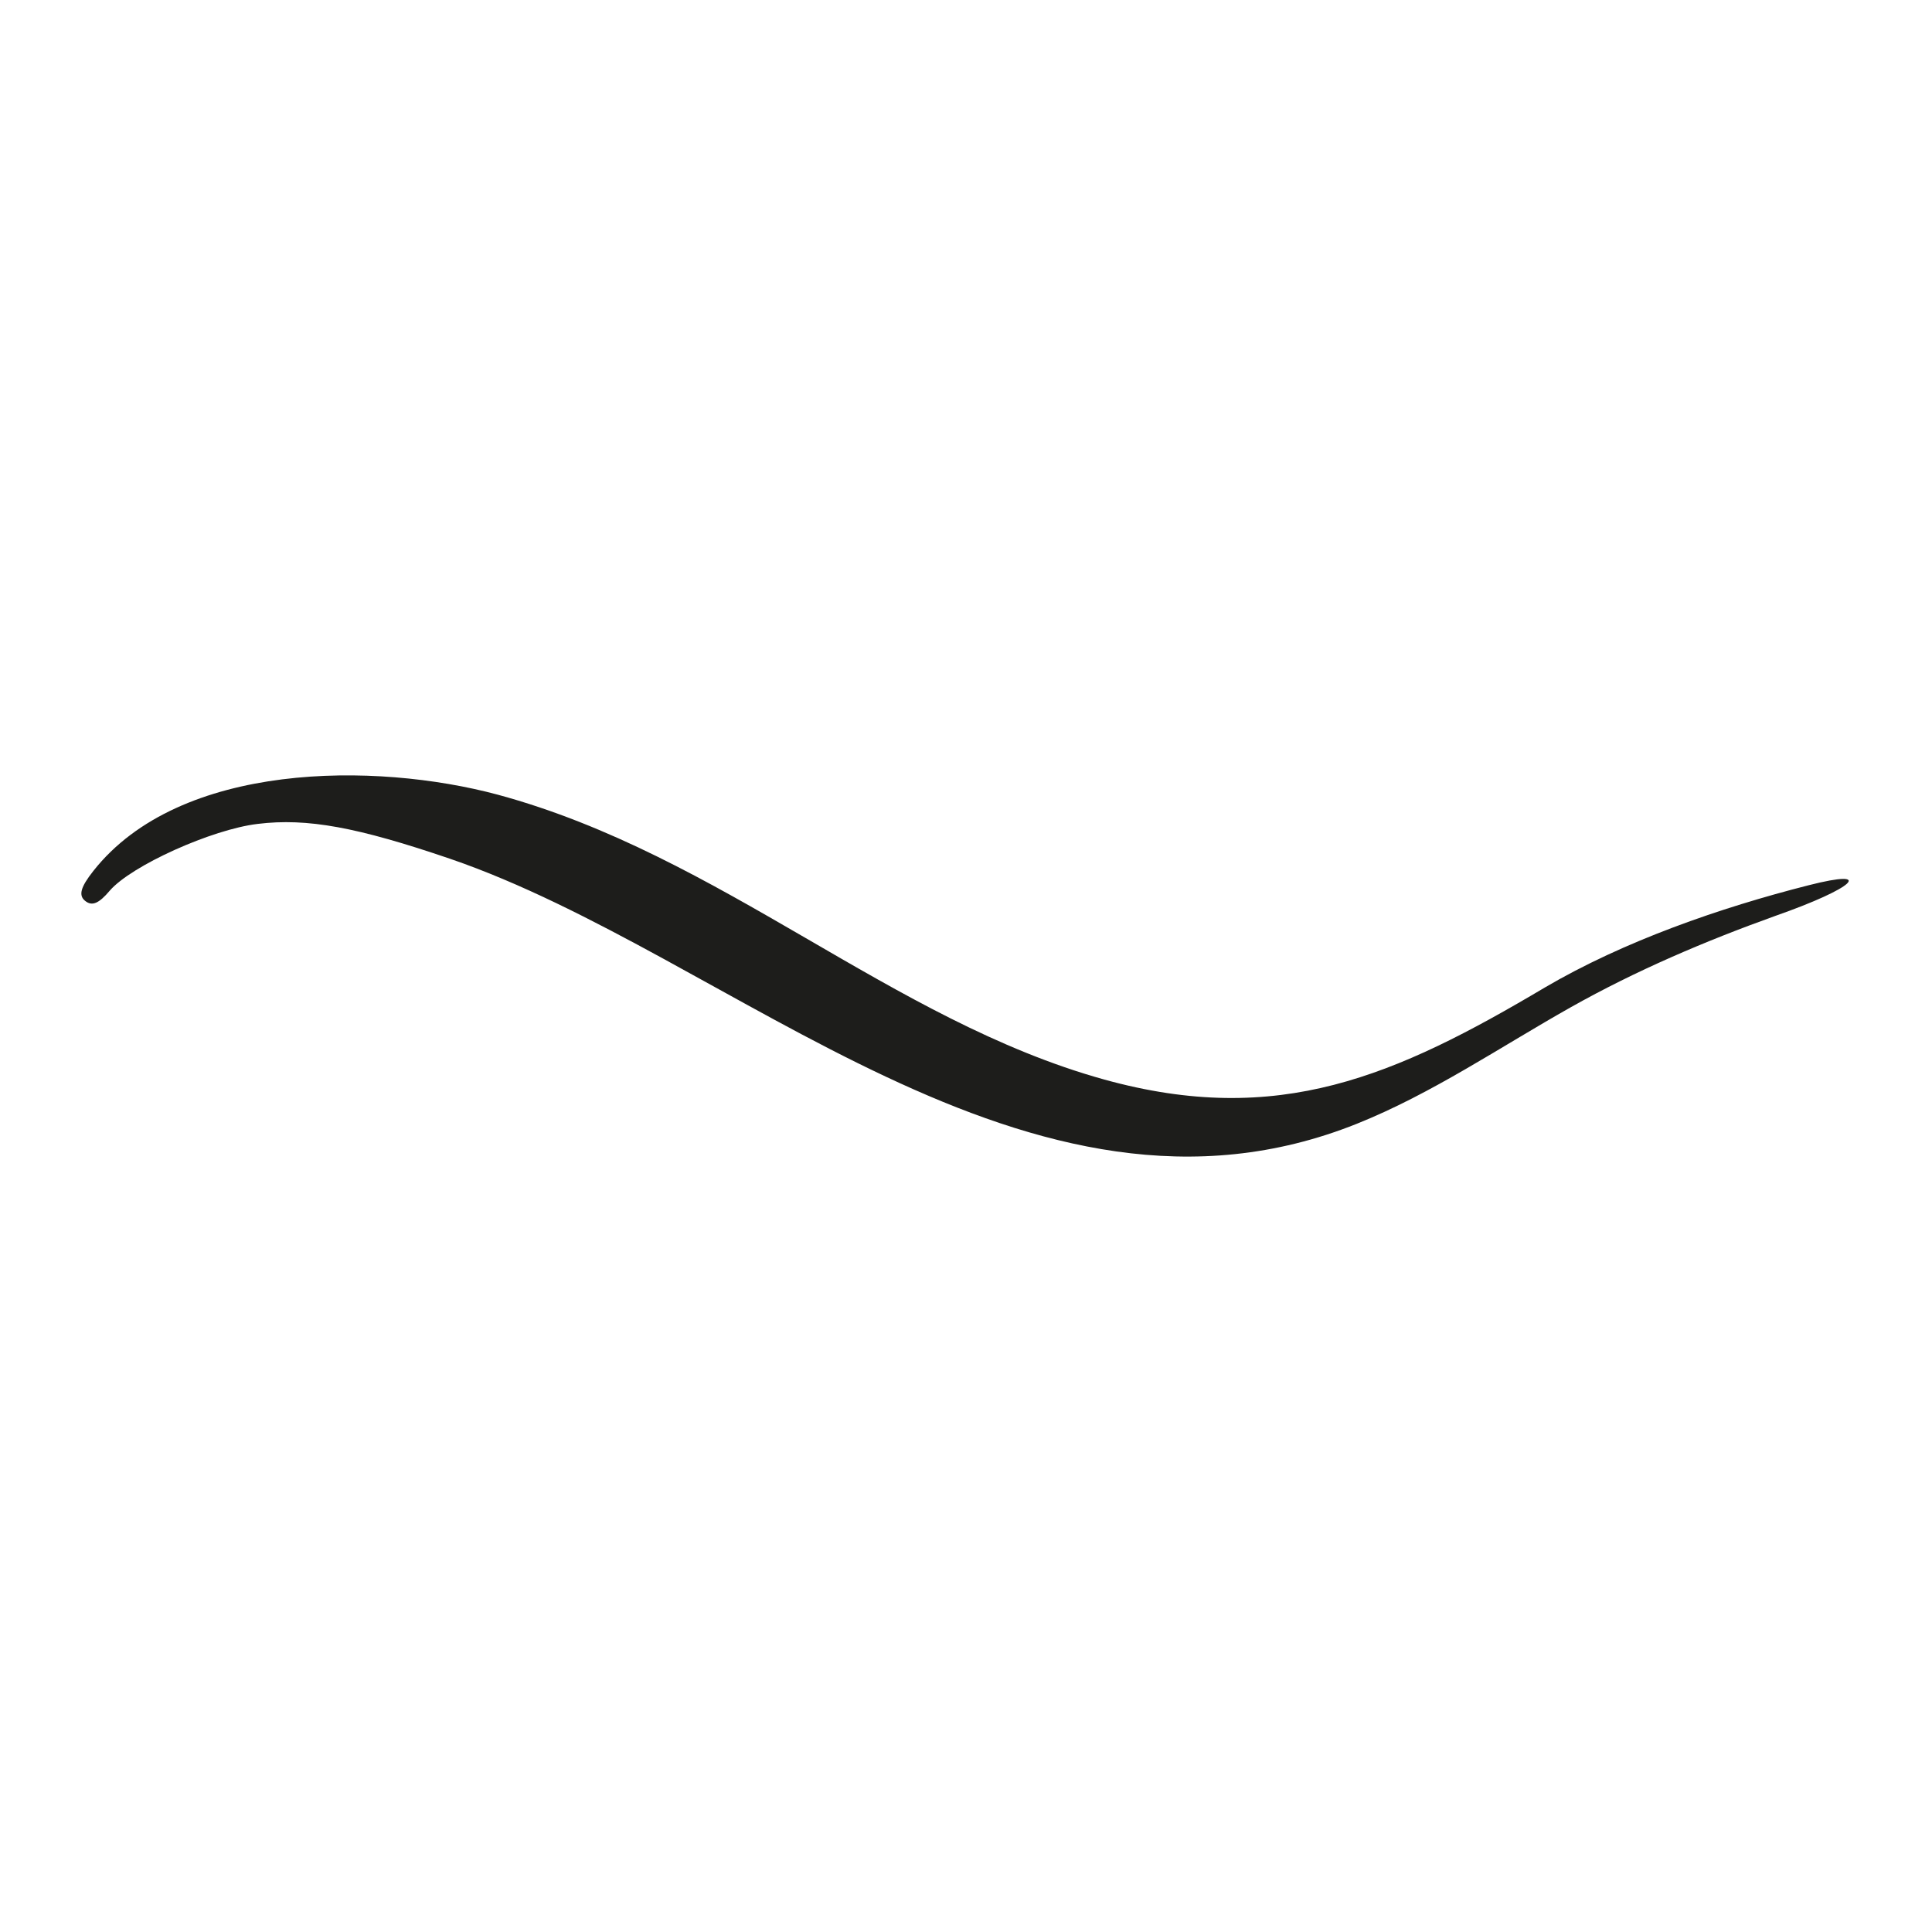
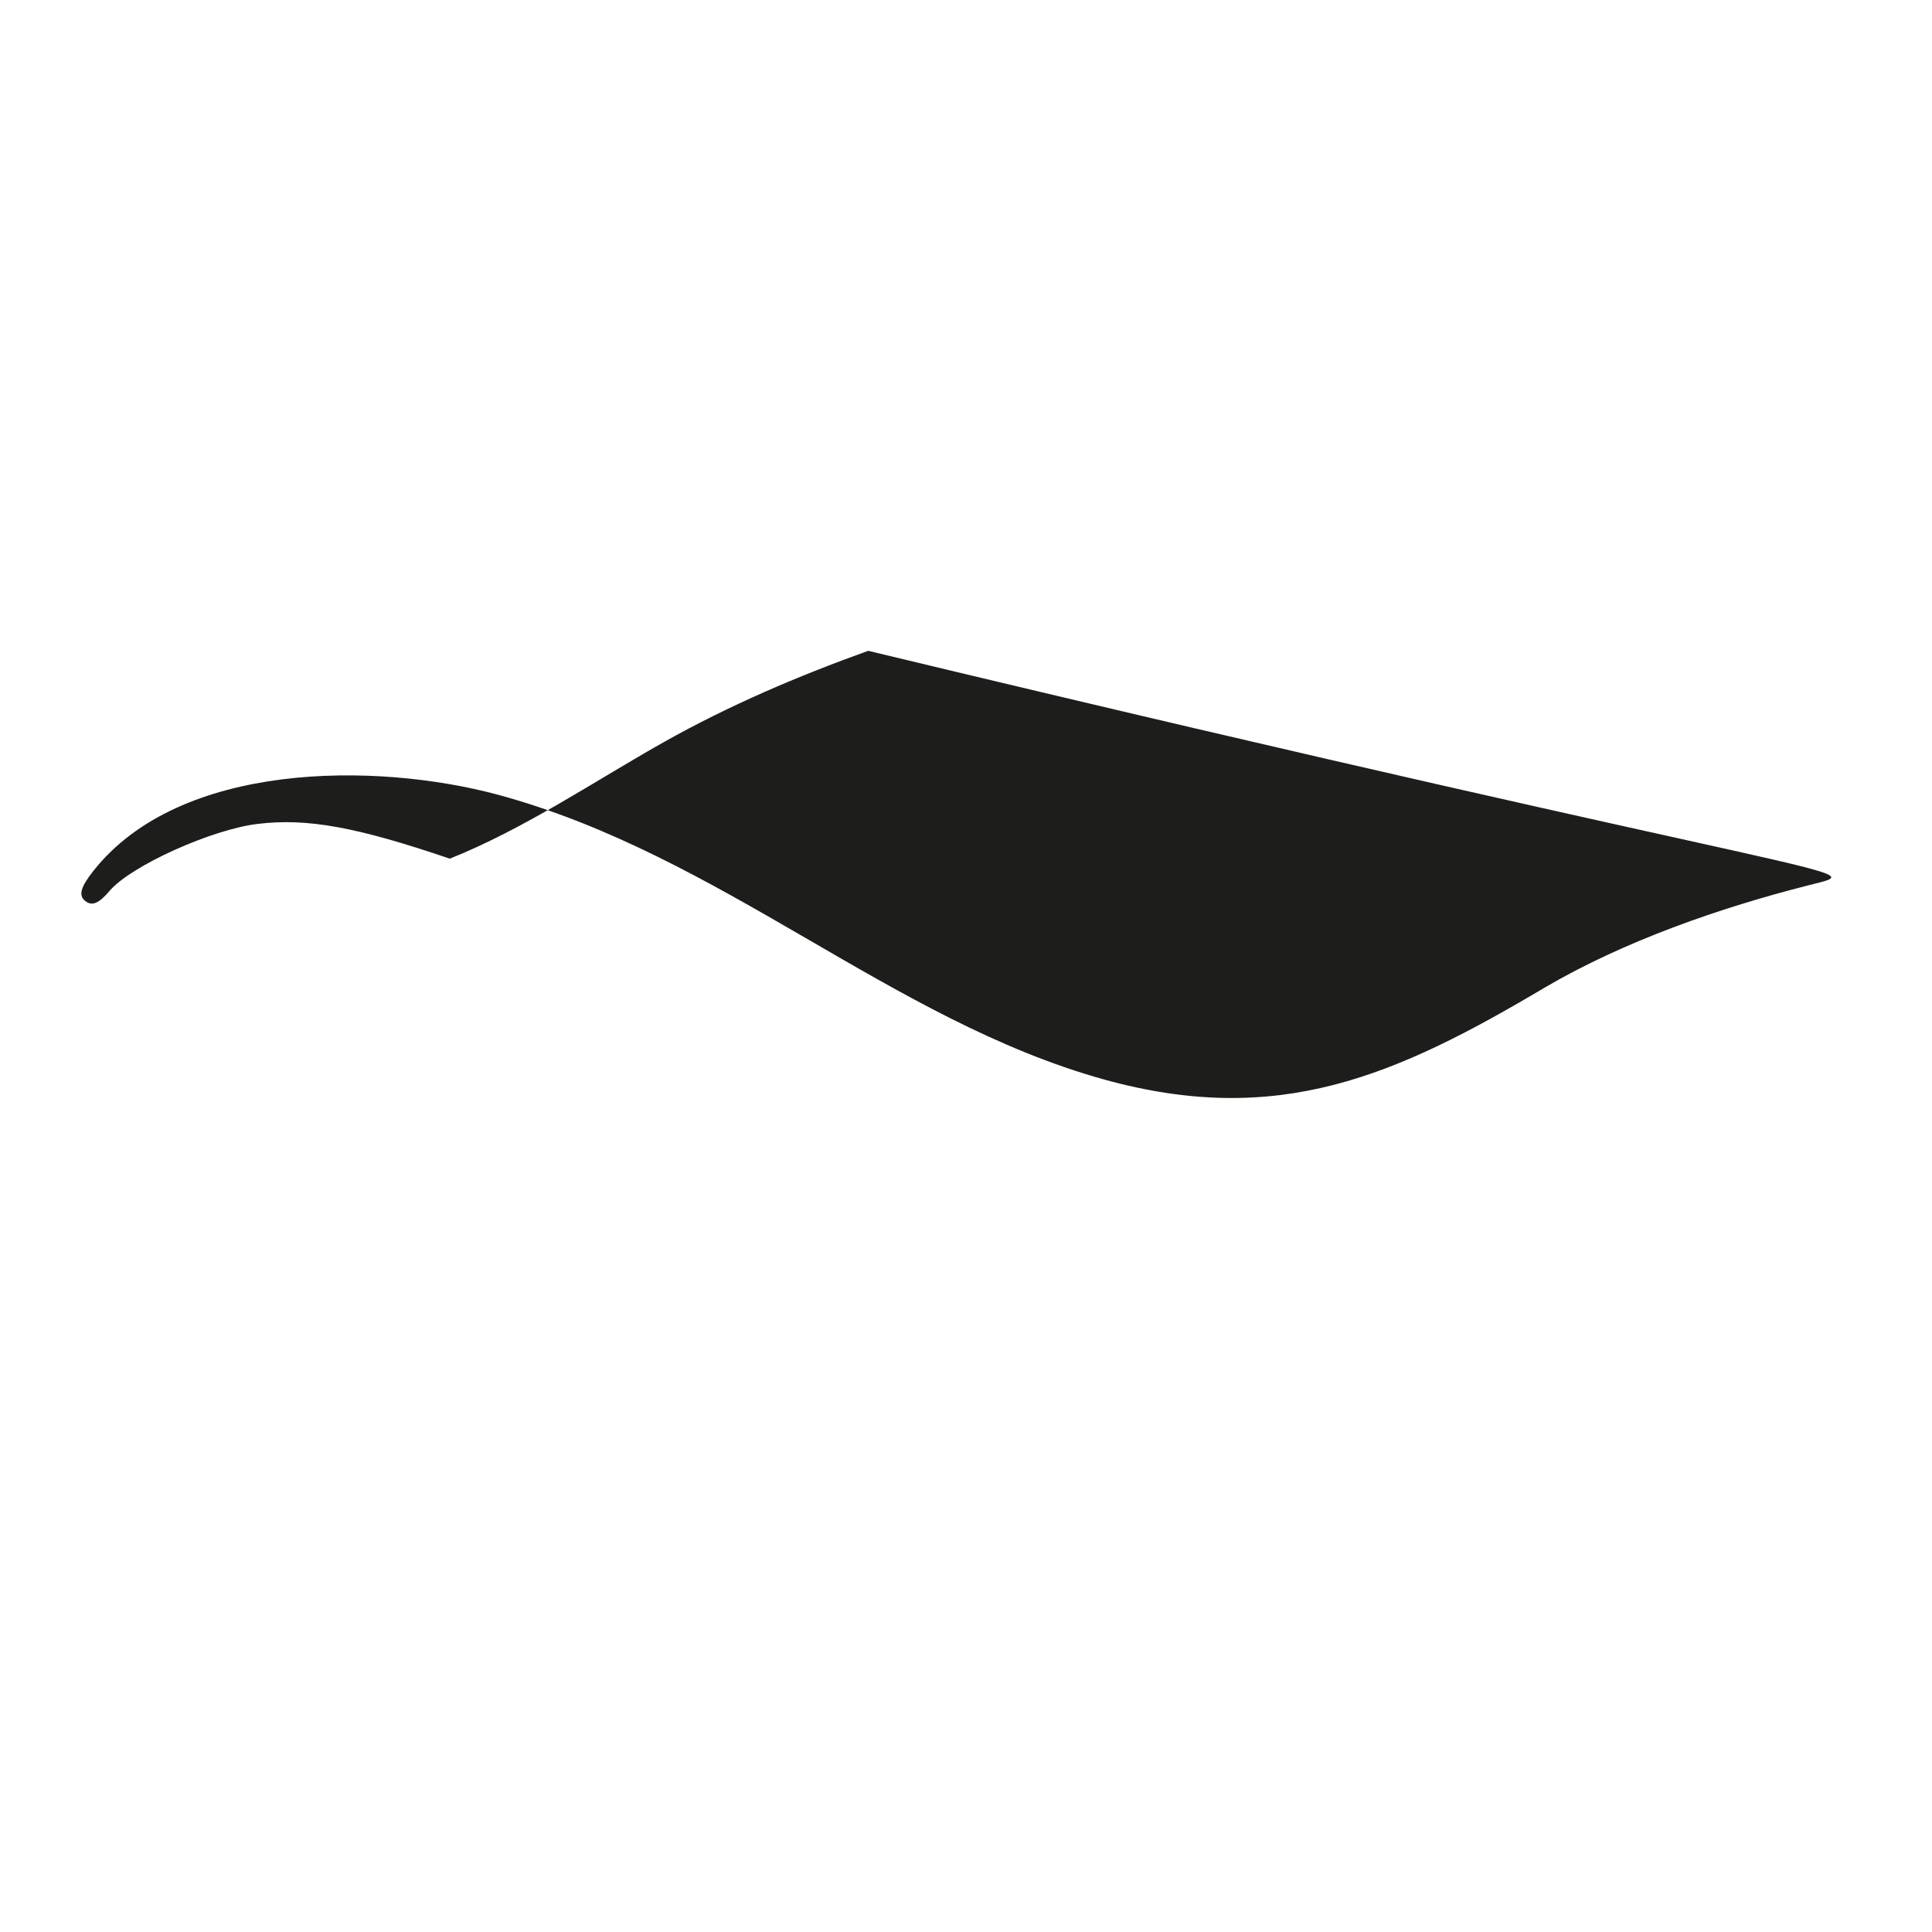
<svg xmlns="http://www.w3.org/2000/svg" version="1.1" id="Ebene_1" x="0px" y="0px" viewBox="0 0 283.5 283.5" style="enable-background:new 0 0 283.5 283.5;" xml:space="preserve">
  <style type="text/css">
	.st0{fill-rule:evenodd;clip-rule:evenodd;fill:#1D1D1B;}
</style>
  <g>
-     <path class="st0" d="M265.4,129.9c-13,3.3-27.1,8.2-38.7,15c-21.9,13-39.1,20.6-64.7,13.5c-31.3-8.7-56.1-32.9-89-41.8   c-17.9-4.8-46.6-4.9-59.3,11.2c-1.9,2.4-2.2,3.6-1.2,4.4c1,0.8,2,0.4,3.6-1.5c3.2-3.7,15-9,21.7-9.8c7.3-0.9,14.7,0.5,28.2,5.1   c41.5,14.2,84.9,58.2,133.1,38.9c11-4.4,21.1-11.3,31.4-17.1c9.6-5.4,19.7-9.7,30-13.4C272.2,130.3,275.2,127.4,265.4,129.9z" />
+     <path class="st0" d="M265.4,129.9c-13,3.3-27.1,8.2-38.7,15c-21.9,13-39.1,20.6-64.7,13.5c-31.3-8.7-56.1-32.9-89-41.8   c-17.9-4.8-46.6-4.9-59.3,11.2c-1.9,2.4-2.2,3.6-1.2,4.4c1,0.8,2,0.4,3.6-1.5c3.2-3.7,15-9,21.7-9.8c7.3-0.9,14.7,0.5,28.2,5.1   c11-4.4,21.1-11.3,31.4-17.1c9.6-5.4,19.7-9.7,30-13.4C272.2,130.3,275.2,127.4,265.4,129.9z" />
  </g>
</svg>